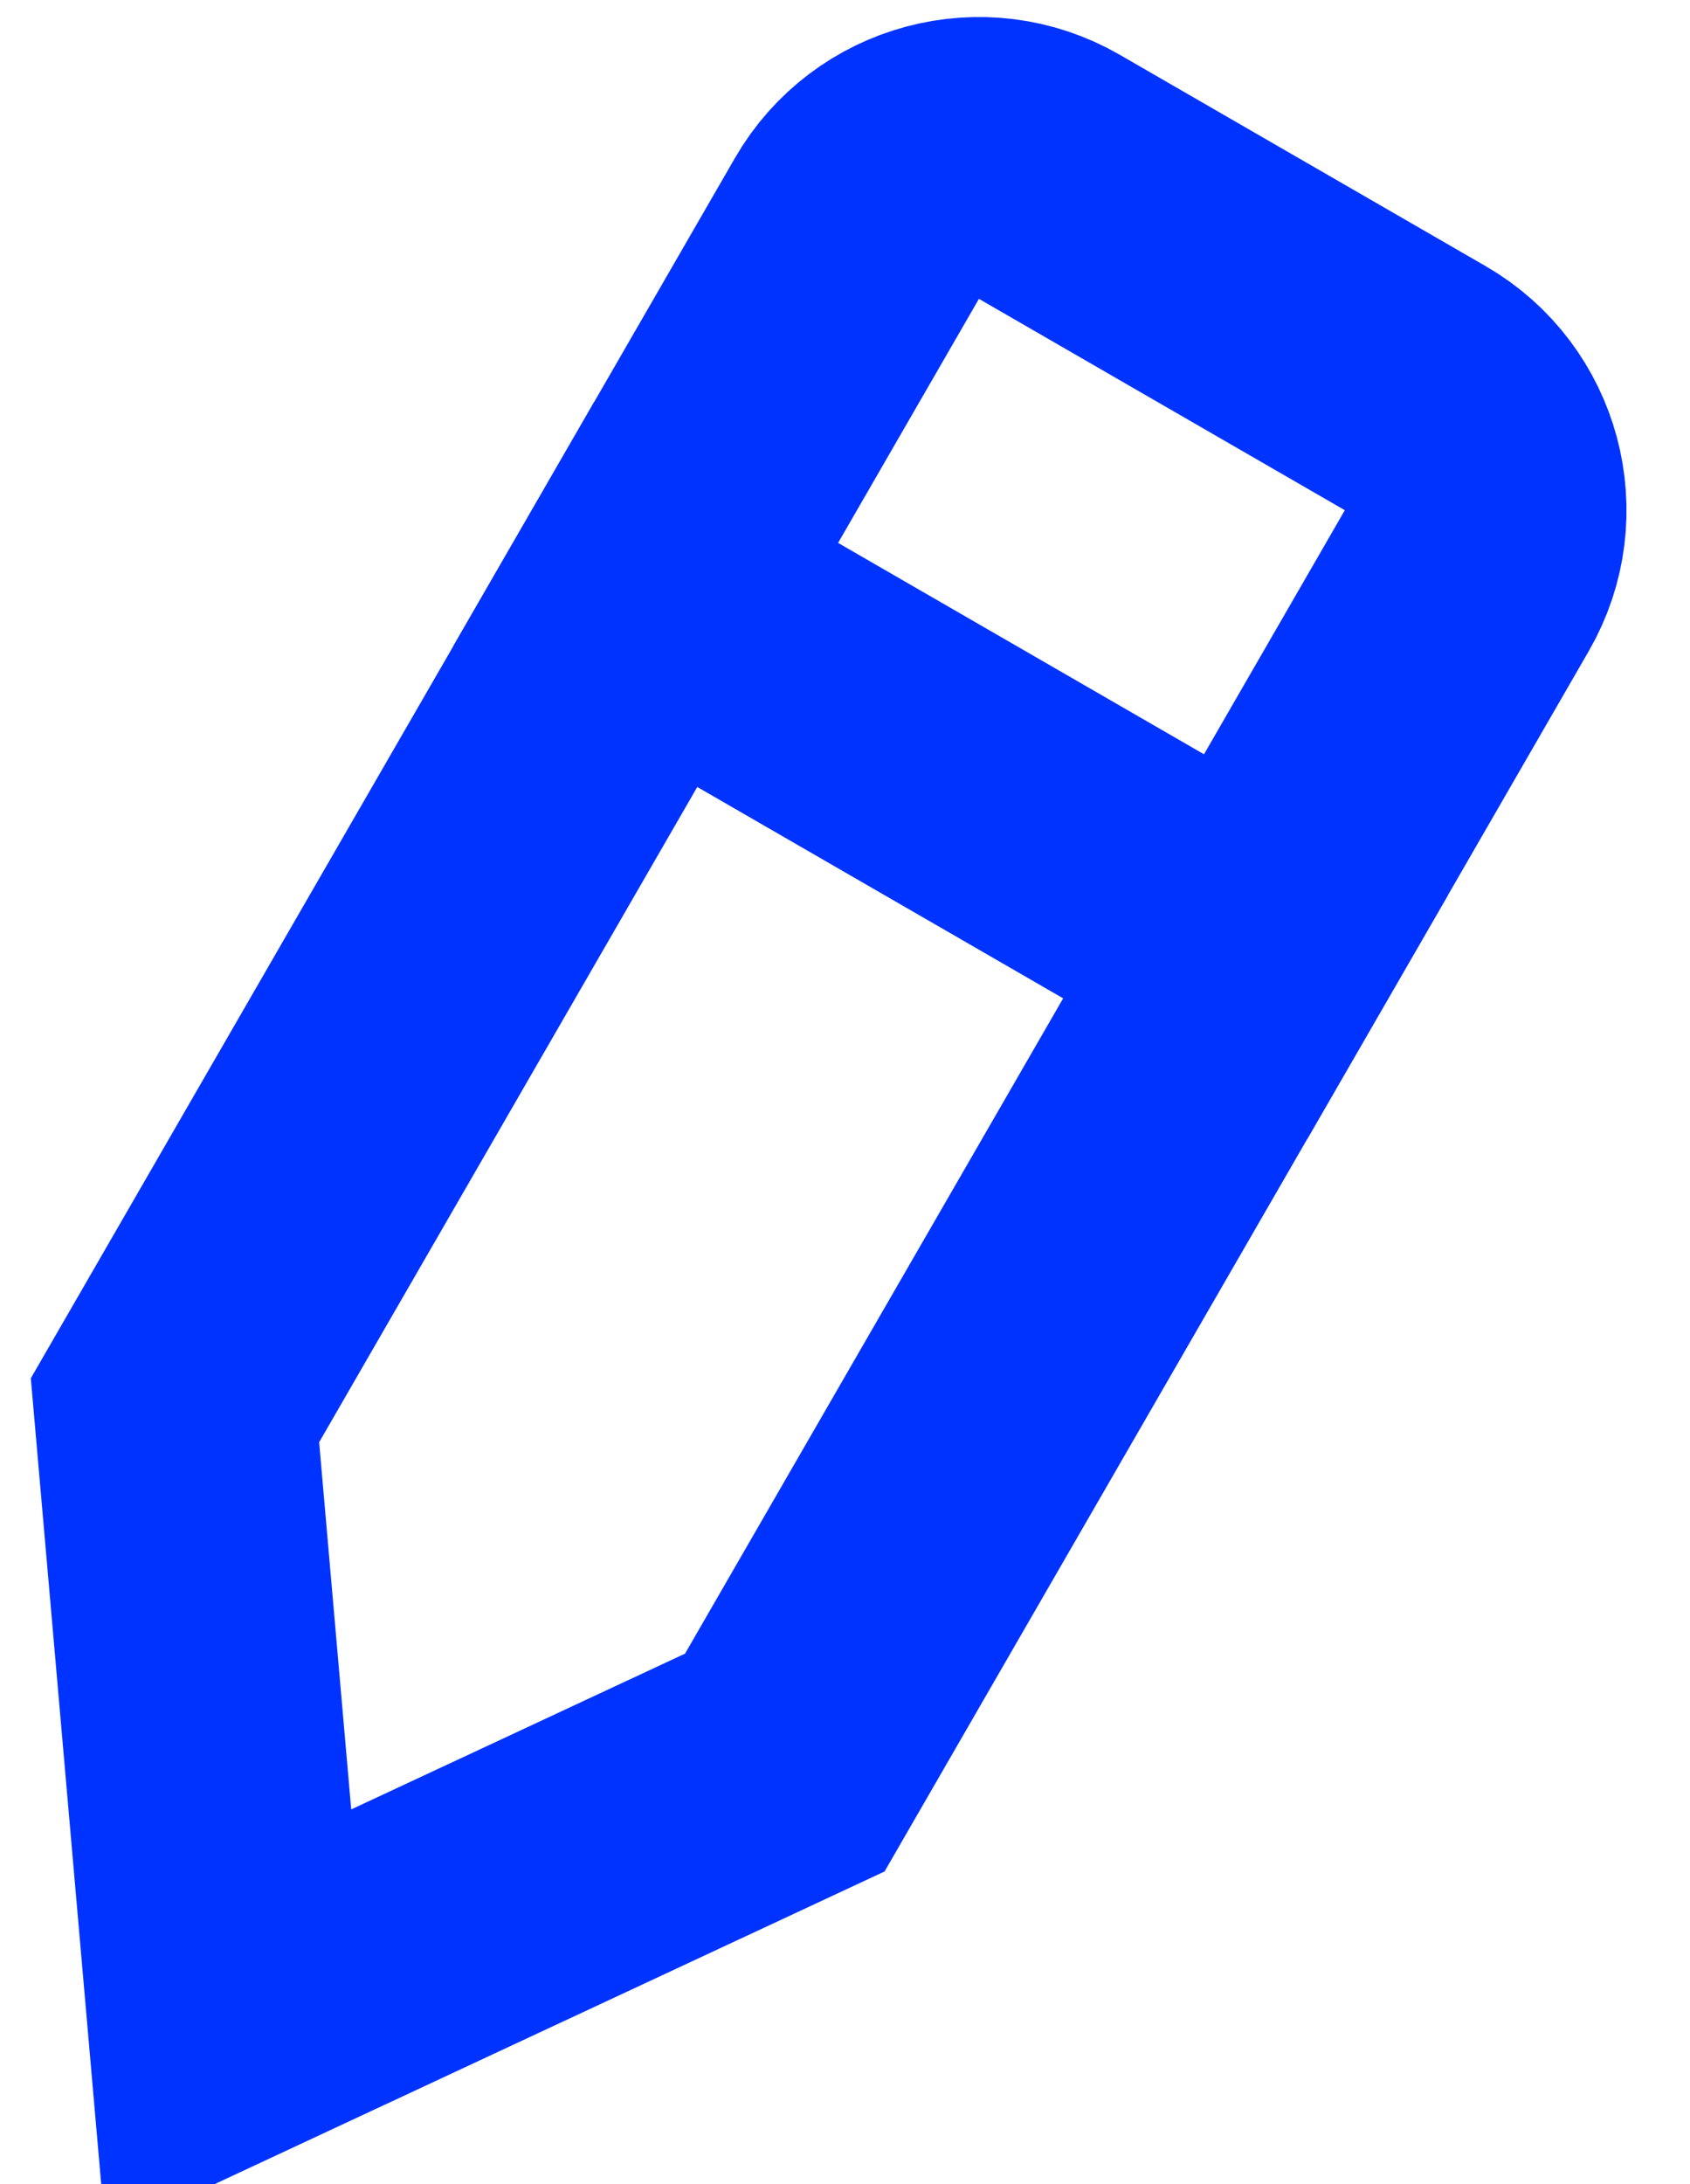
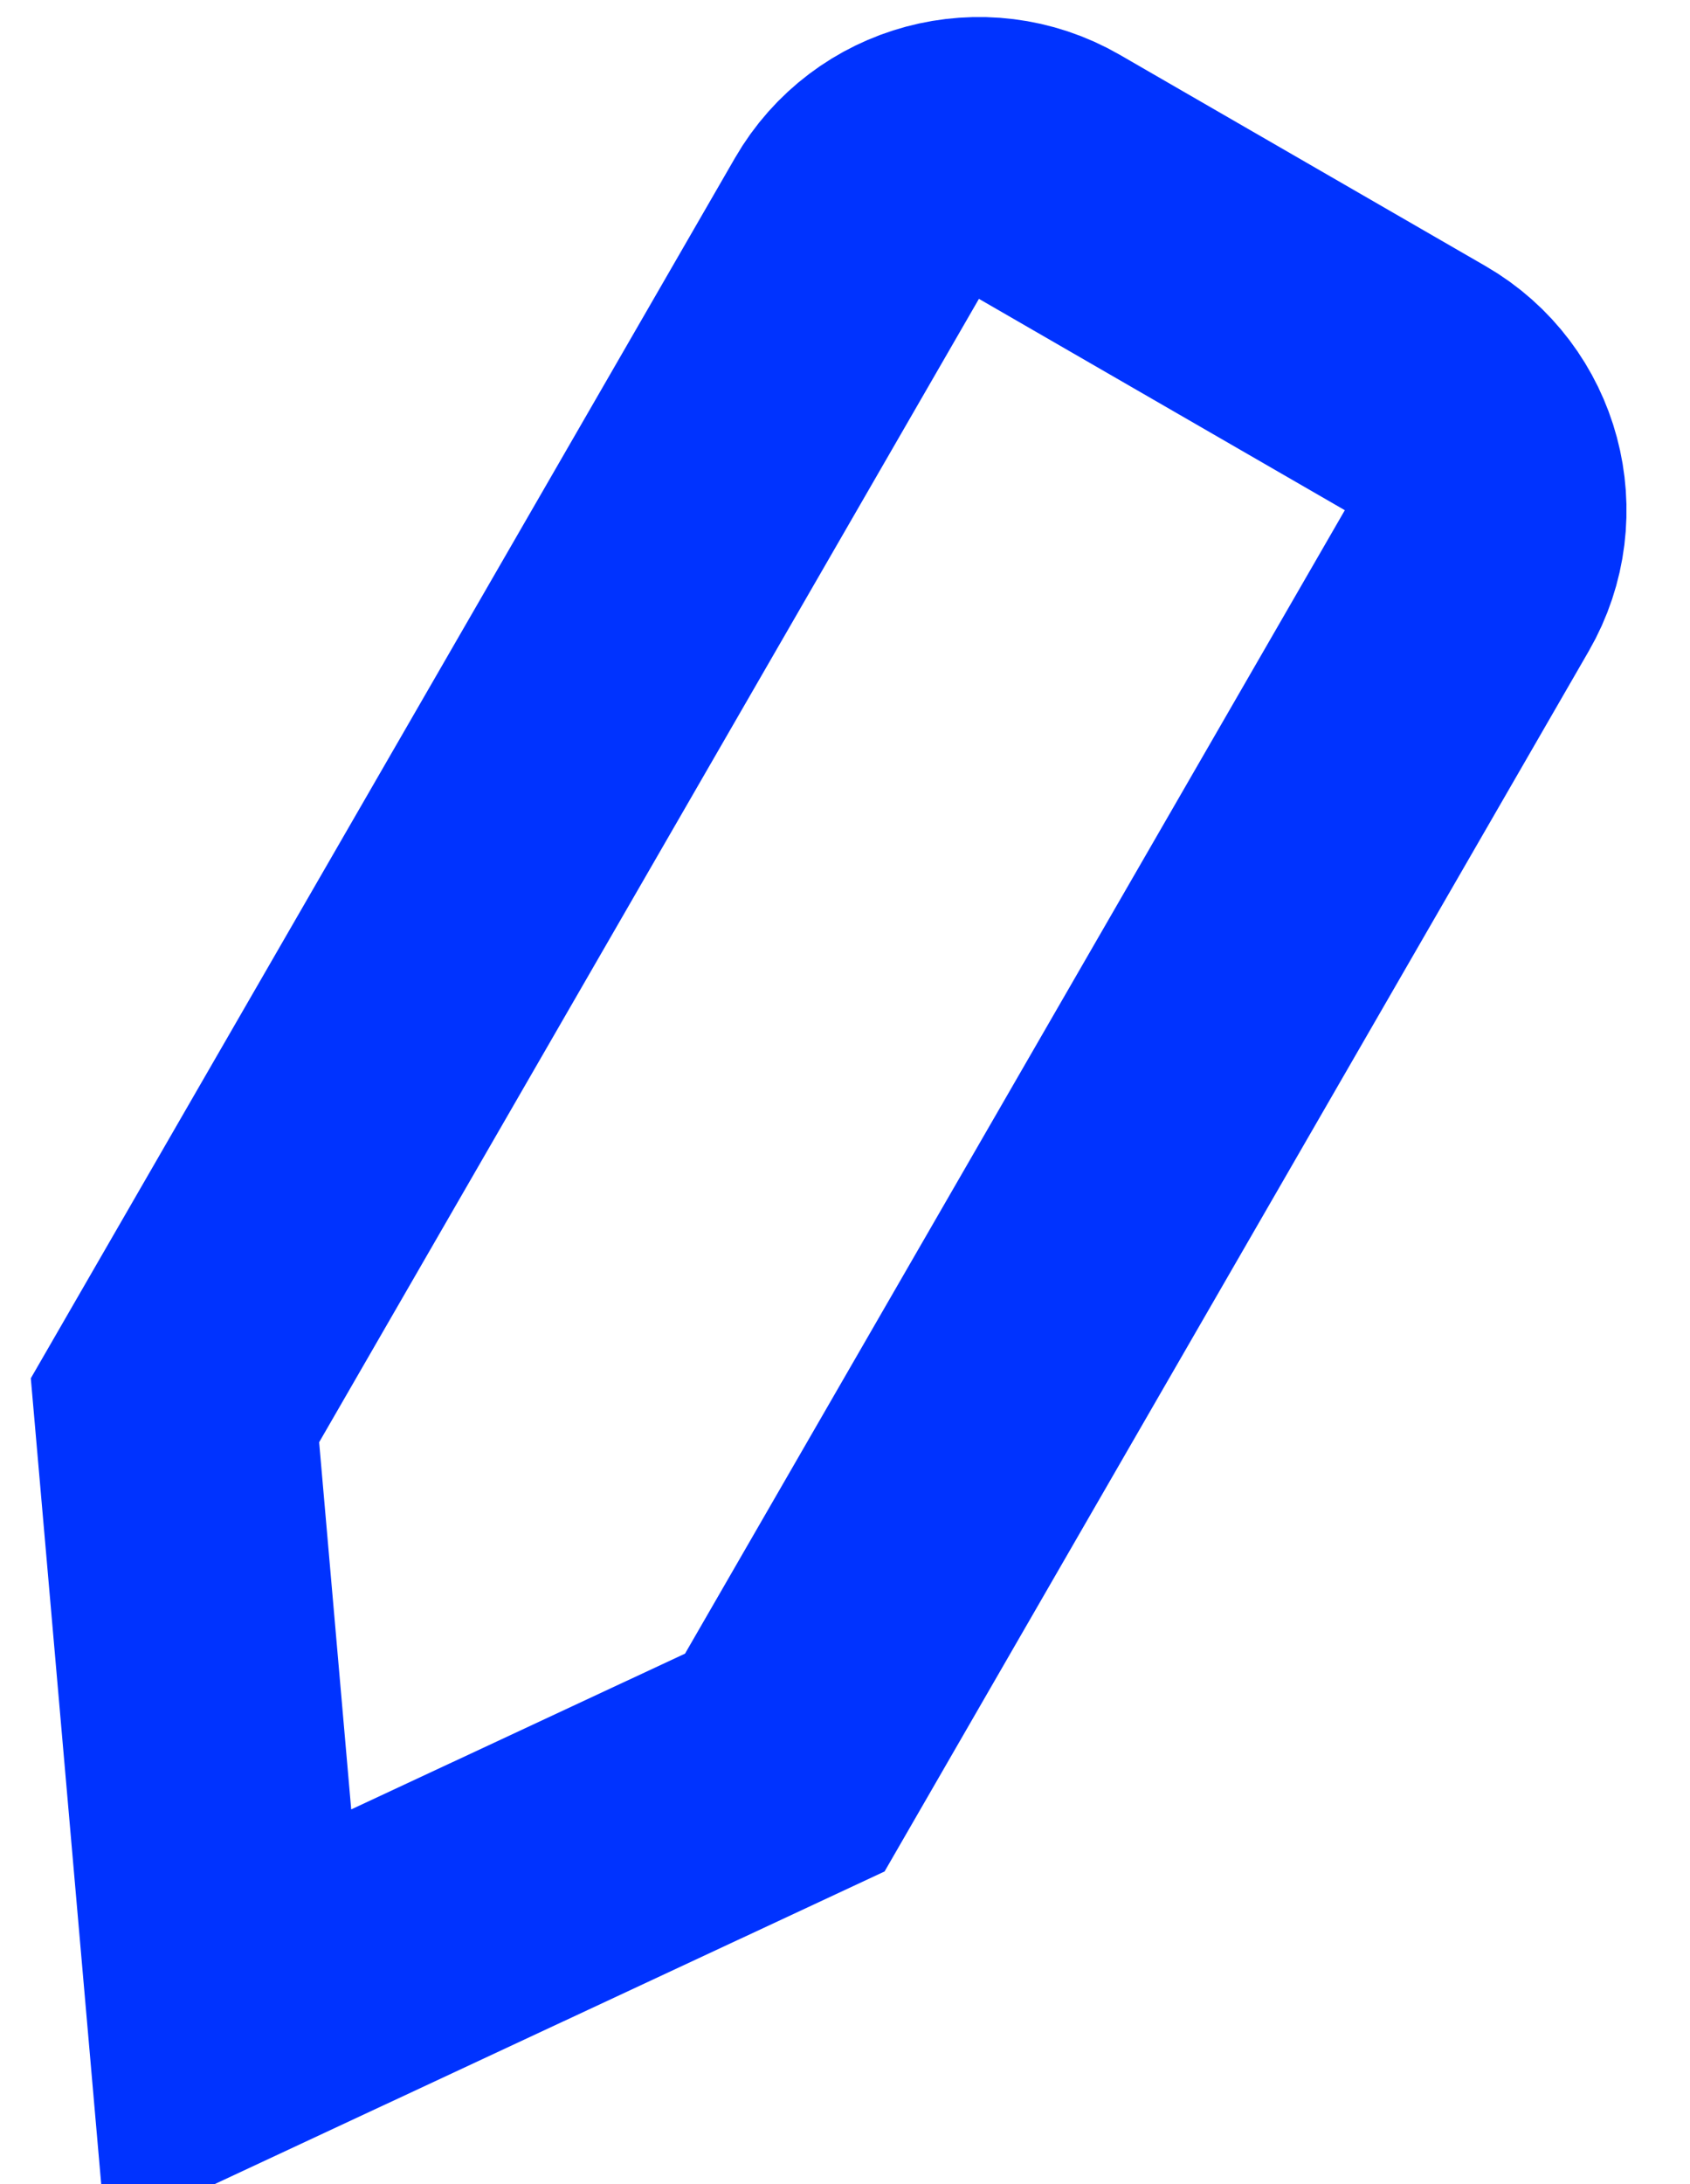
<svg xmlns="http://www.w3.org/2000/svg" width="24px" height="31px" viewBox="0 0 24 31" version="1.1">
  <title>pencil-icon</title>
  <desc>Created with Sketch.</desc>
  <g id="Page-1" stroke="none" stroke-width="1" fill="none" fill-rule="evenodd">
    <g id="Desktop-HD-Copy-11" transform="translate(-890, -5040)" stroke="#0033FF" stroke-width="4">
      <g id="pencil-icon" transform="translate(900, 5057) rotate(-60) translate(-900, -5057) translate(883, 5050)">
        <path d="M30,2 L10.63,2 L3.488,7 L10.63,12 L30,12 C30.552,12 31.052,11.776 31.414,11.414 C31.776,11.052 32,10.552 32,10 L32,4 C32,3.448 31.776,2.948 31.414,2.586 C31.052,2.224 30.552,2 30,2 Z" id="Rectangle" />
-         <line x1="24" y1="2" x2="24" y2="12" id="Line" stroke-linecap="square" />
      </g>
    </g>
  </g>
</svg>